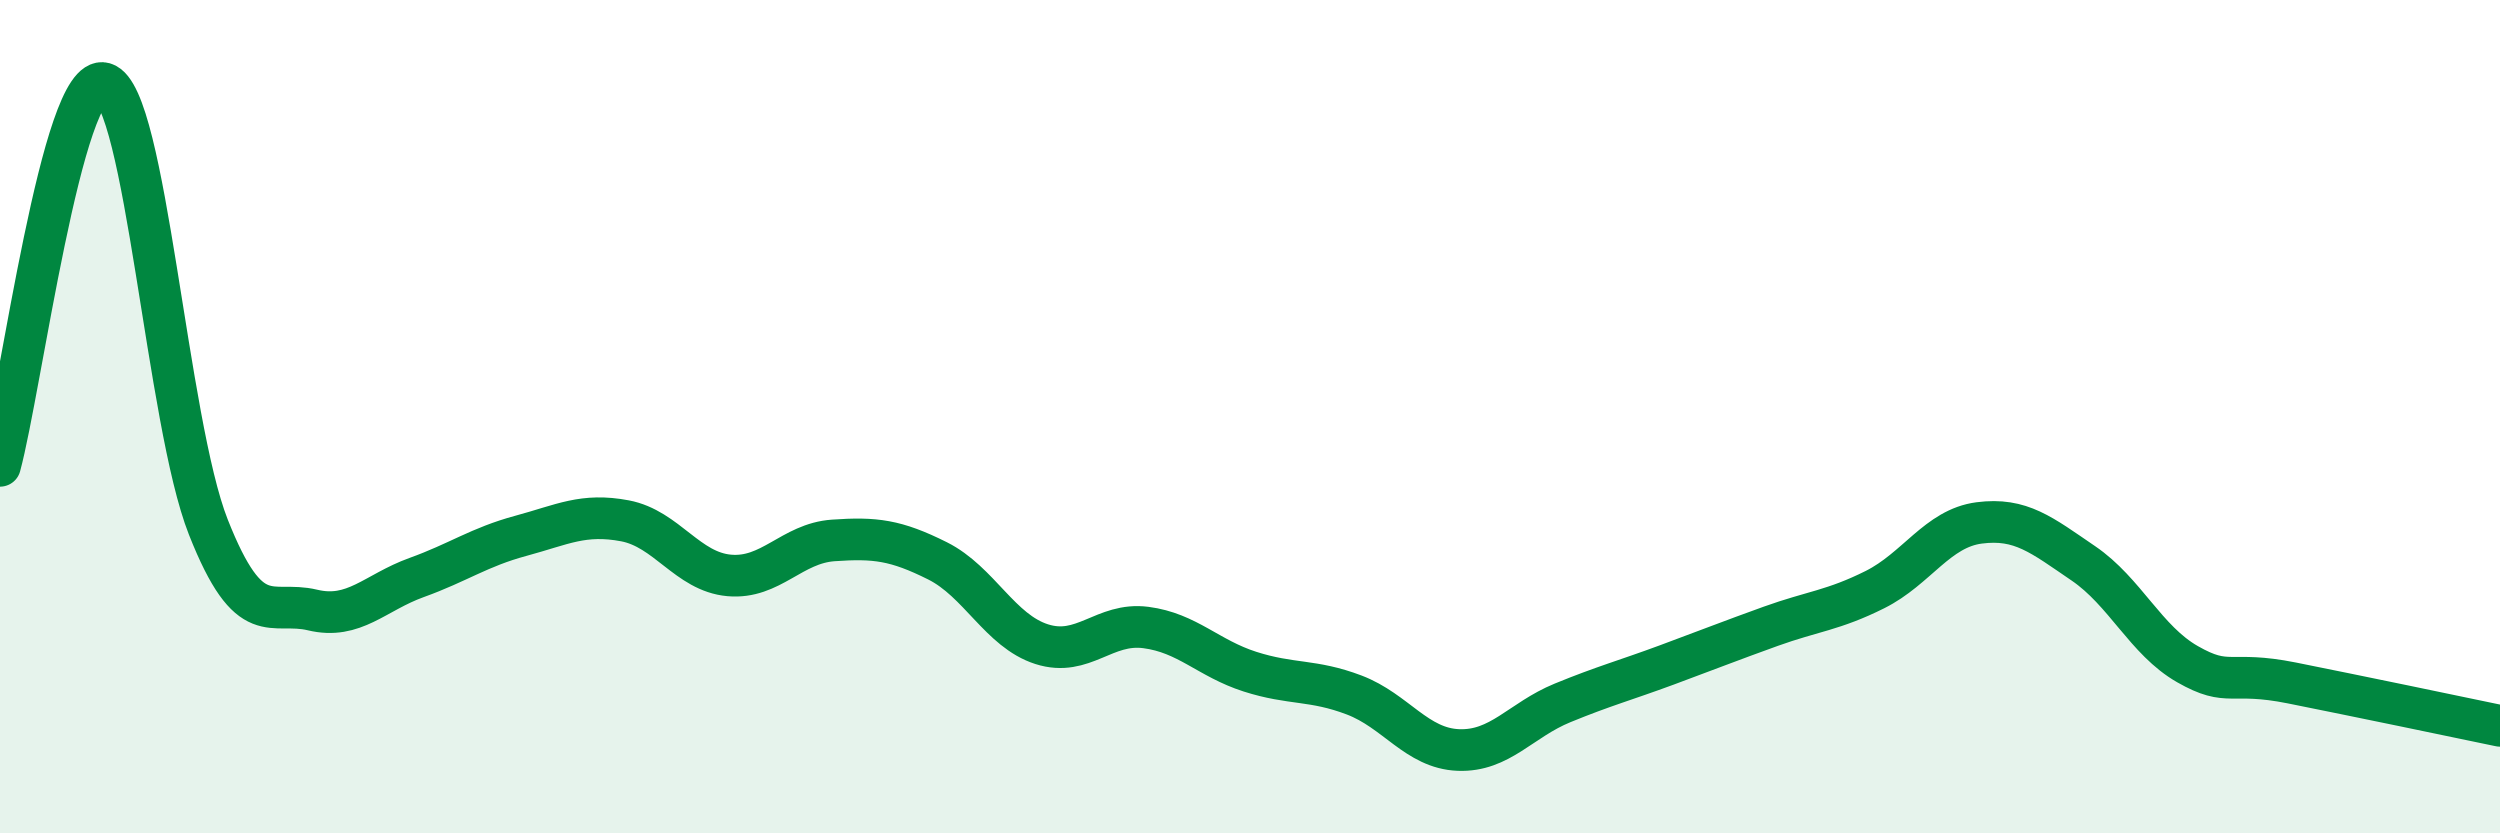
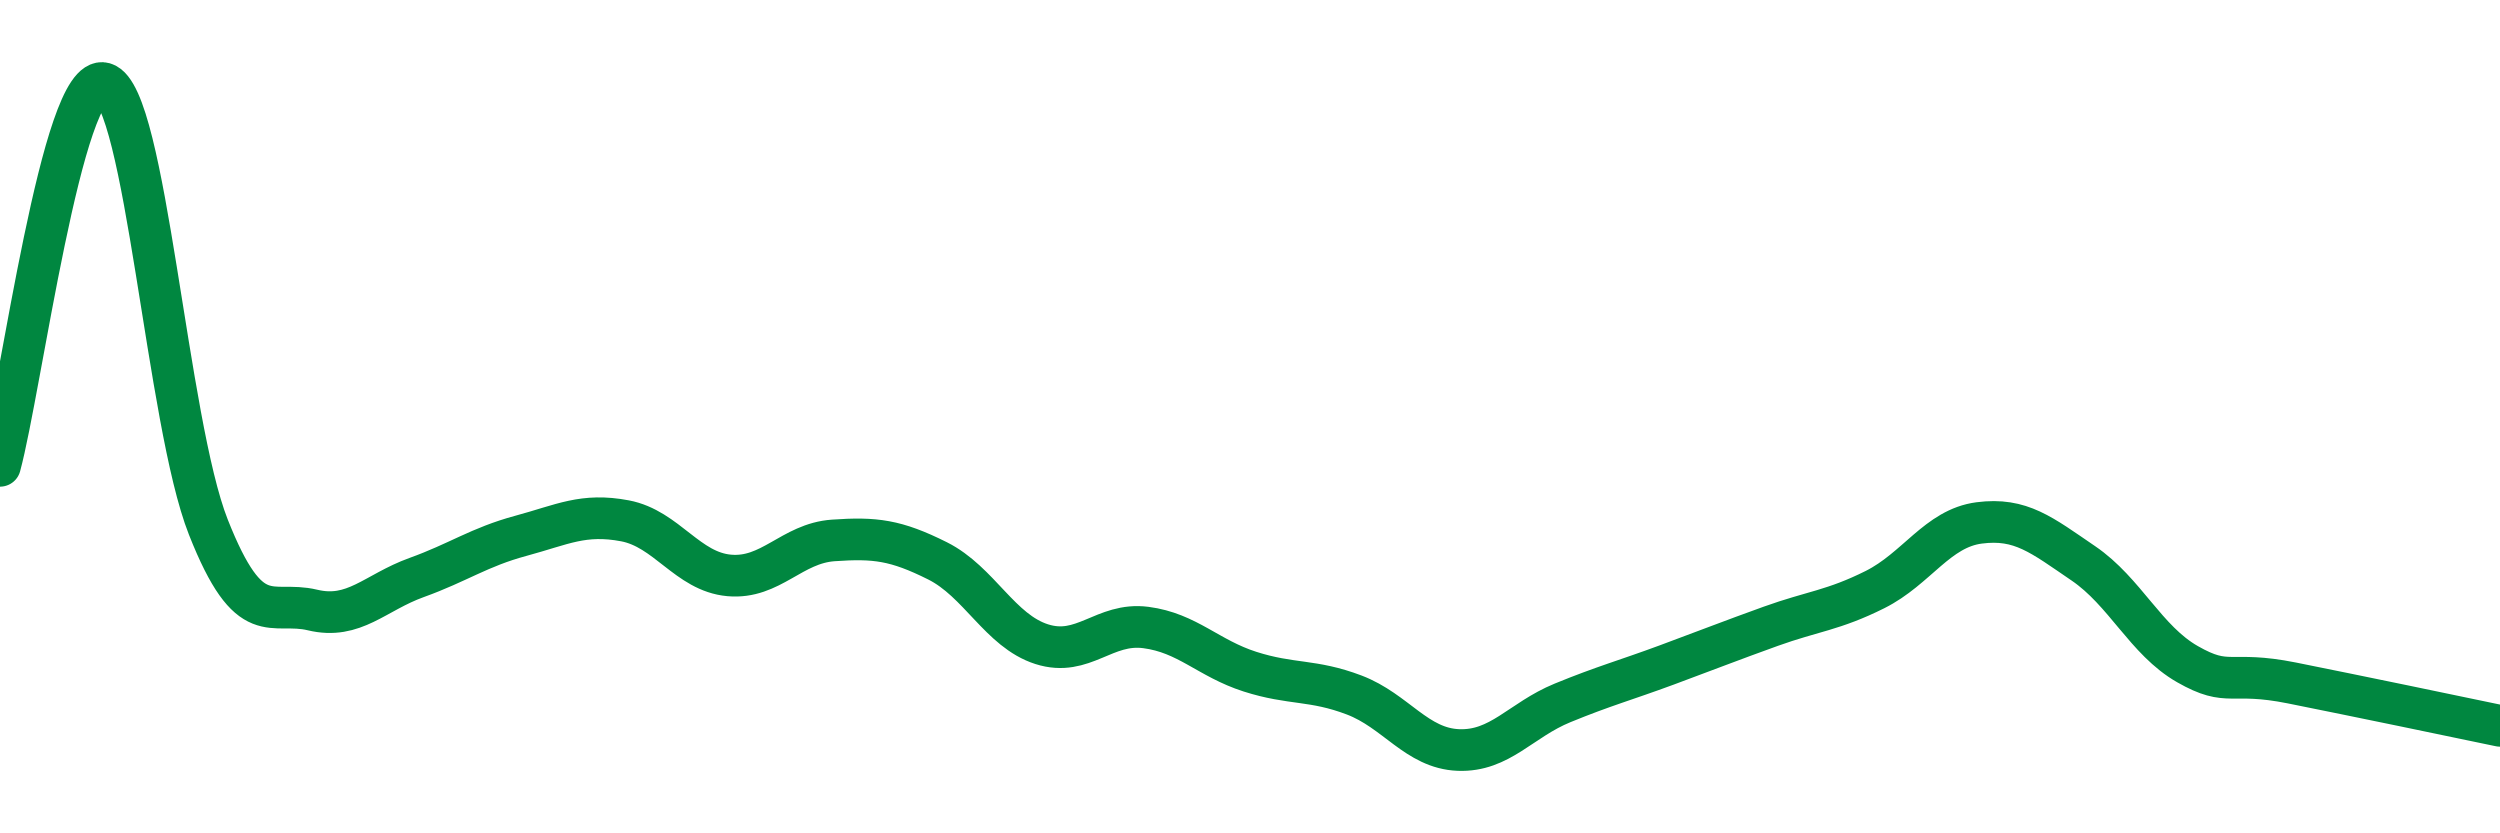
<svg xmlns="http://www.w3.org/2000/svg" width="60" height="20" viewBox="0 0 60 20">
-   <path d="M 0,11.18 C 0.5,9.34 1.5,1.71 2.5,2 C 3.5,2.29 4,10.12 5,12.65 C 6,15.18 6.5,14.4 7.5,14.64 C 8.5,14.88 9,14.22 10,13.86 C 11,13.5 11.5,13.13 12.5,12.86 C 13.5,12.59 14,12.31 15,12.5 C 16,12.69 16.5,13.72 17.5,13.81 C 18.5,13.9 19,13.04 20,12.97 C 21,12.9 21.5,12.96 22.5,13.46 C 23.5,13.96 24,15.14 25,15.46 C 26,15.78 26.5,14.93 27.5,15.06 C 28.5,15.19 29,15.8 30,16.12 C 31,16.44 31.5,16.3 32.5,16.68 C 33.5,17.06 34,17.96 35,18 C 36,18.04 36.5,17.28 37.5,16.87 C 38.5,16.46 39,16.33 40,15.96 C 41,15.59 41.5,15.39 42.5,15.03 C 43.5,14.67 44,14.65 45,14.15 C 46,13.65 46.5,12.68 47.5,12.55 C 48.5,12.42 49,12.84 50,13.52 C 51,14.2 51.5,15.37 52.5,15.94 C 53.5,16.51 53.5,16.09 55,16.39 C 56.5,16.69 59,17.21 60,17.42L60 20L0 20Z" fill="#008740" opacity="0.1" stroke-linecap="round" stroke-linejoin="round" />
  <path d="M 0,11.18 C 0.5,9.34 1.5,1.71 2.5,2 C 3.5,2.29 4,10.12 5,12.65 C 6,15.18 6.5,14.4 7.5,14.64 C 8.5,14.88 9,14.22 10,13.86 C 11,13.5 11.5,13.13 12.5,12.86 C 13.5,12.59 14,12.31 15,12.5 C 16,12.69 16.5,13.72 17.5,13.81 C 18.5,13.9 19,13.04 20,12.97 C 21,12.9 21.5,12.96 22.5,13.46 C 23.5,13.96 24,15.14 25,15.46 C 26,15.78 26.5,14.93 27.5,15.06 C 28.5,15.19 29,15.8 30,16.12 C 31,16.44 31.5,16.3 32.5,16.68 C 33.5,17.06 34,17.96 35,18 C 36,18.04 36.5,17.28 37.5,16.87 C 38.5,16.46 39,16.33 40,15.96 C 41,15.59 41.5,15.39 42.5,15.03 C 43.5,14.67 44,14.65 45,14.15 C 46,13.65 46.5,12.68 47.5,12.55 C 48.5,12.42 49,12.84 50,13.52 C 51,14.2 51.5,15.37 52.5,15.94 C 53.5,16.51 53.5,16.09 55,16.39 C 56.5,16.69 59,17.21 60,17.42" stroke="#008740" stroke-width="1" fill="none" stroke-linecap="round" stroke-linejoin="round" />
</svg>